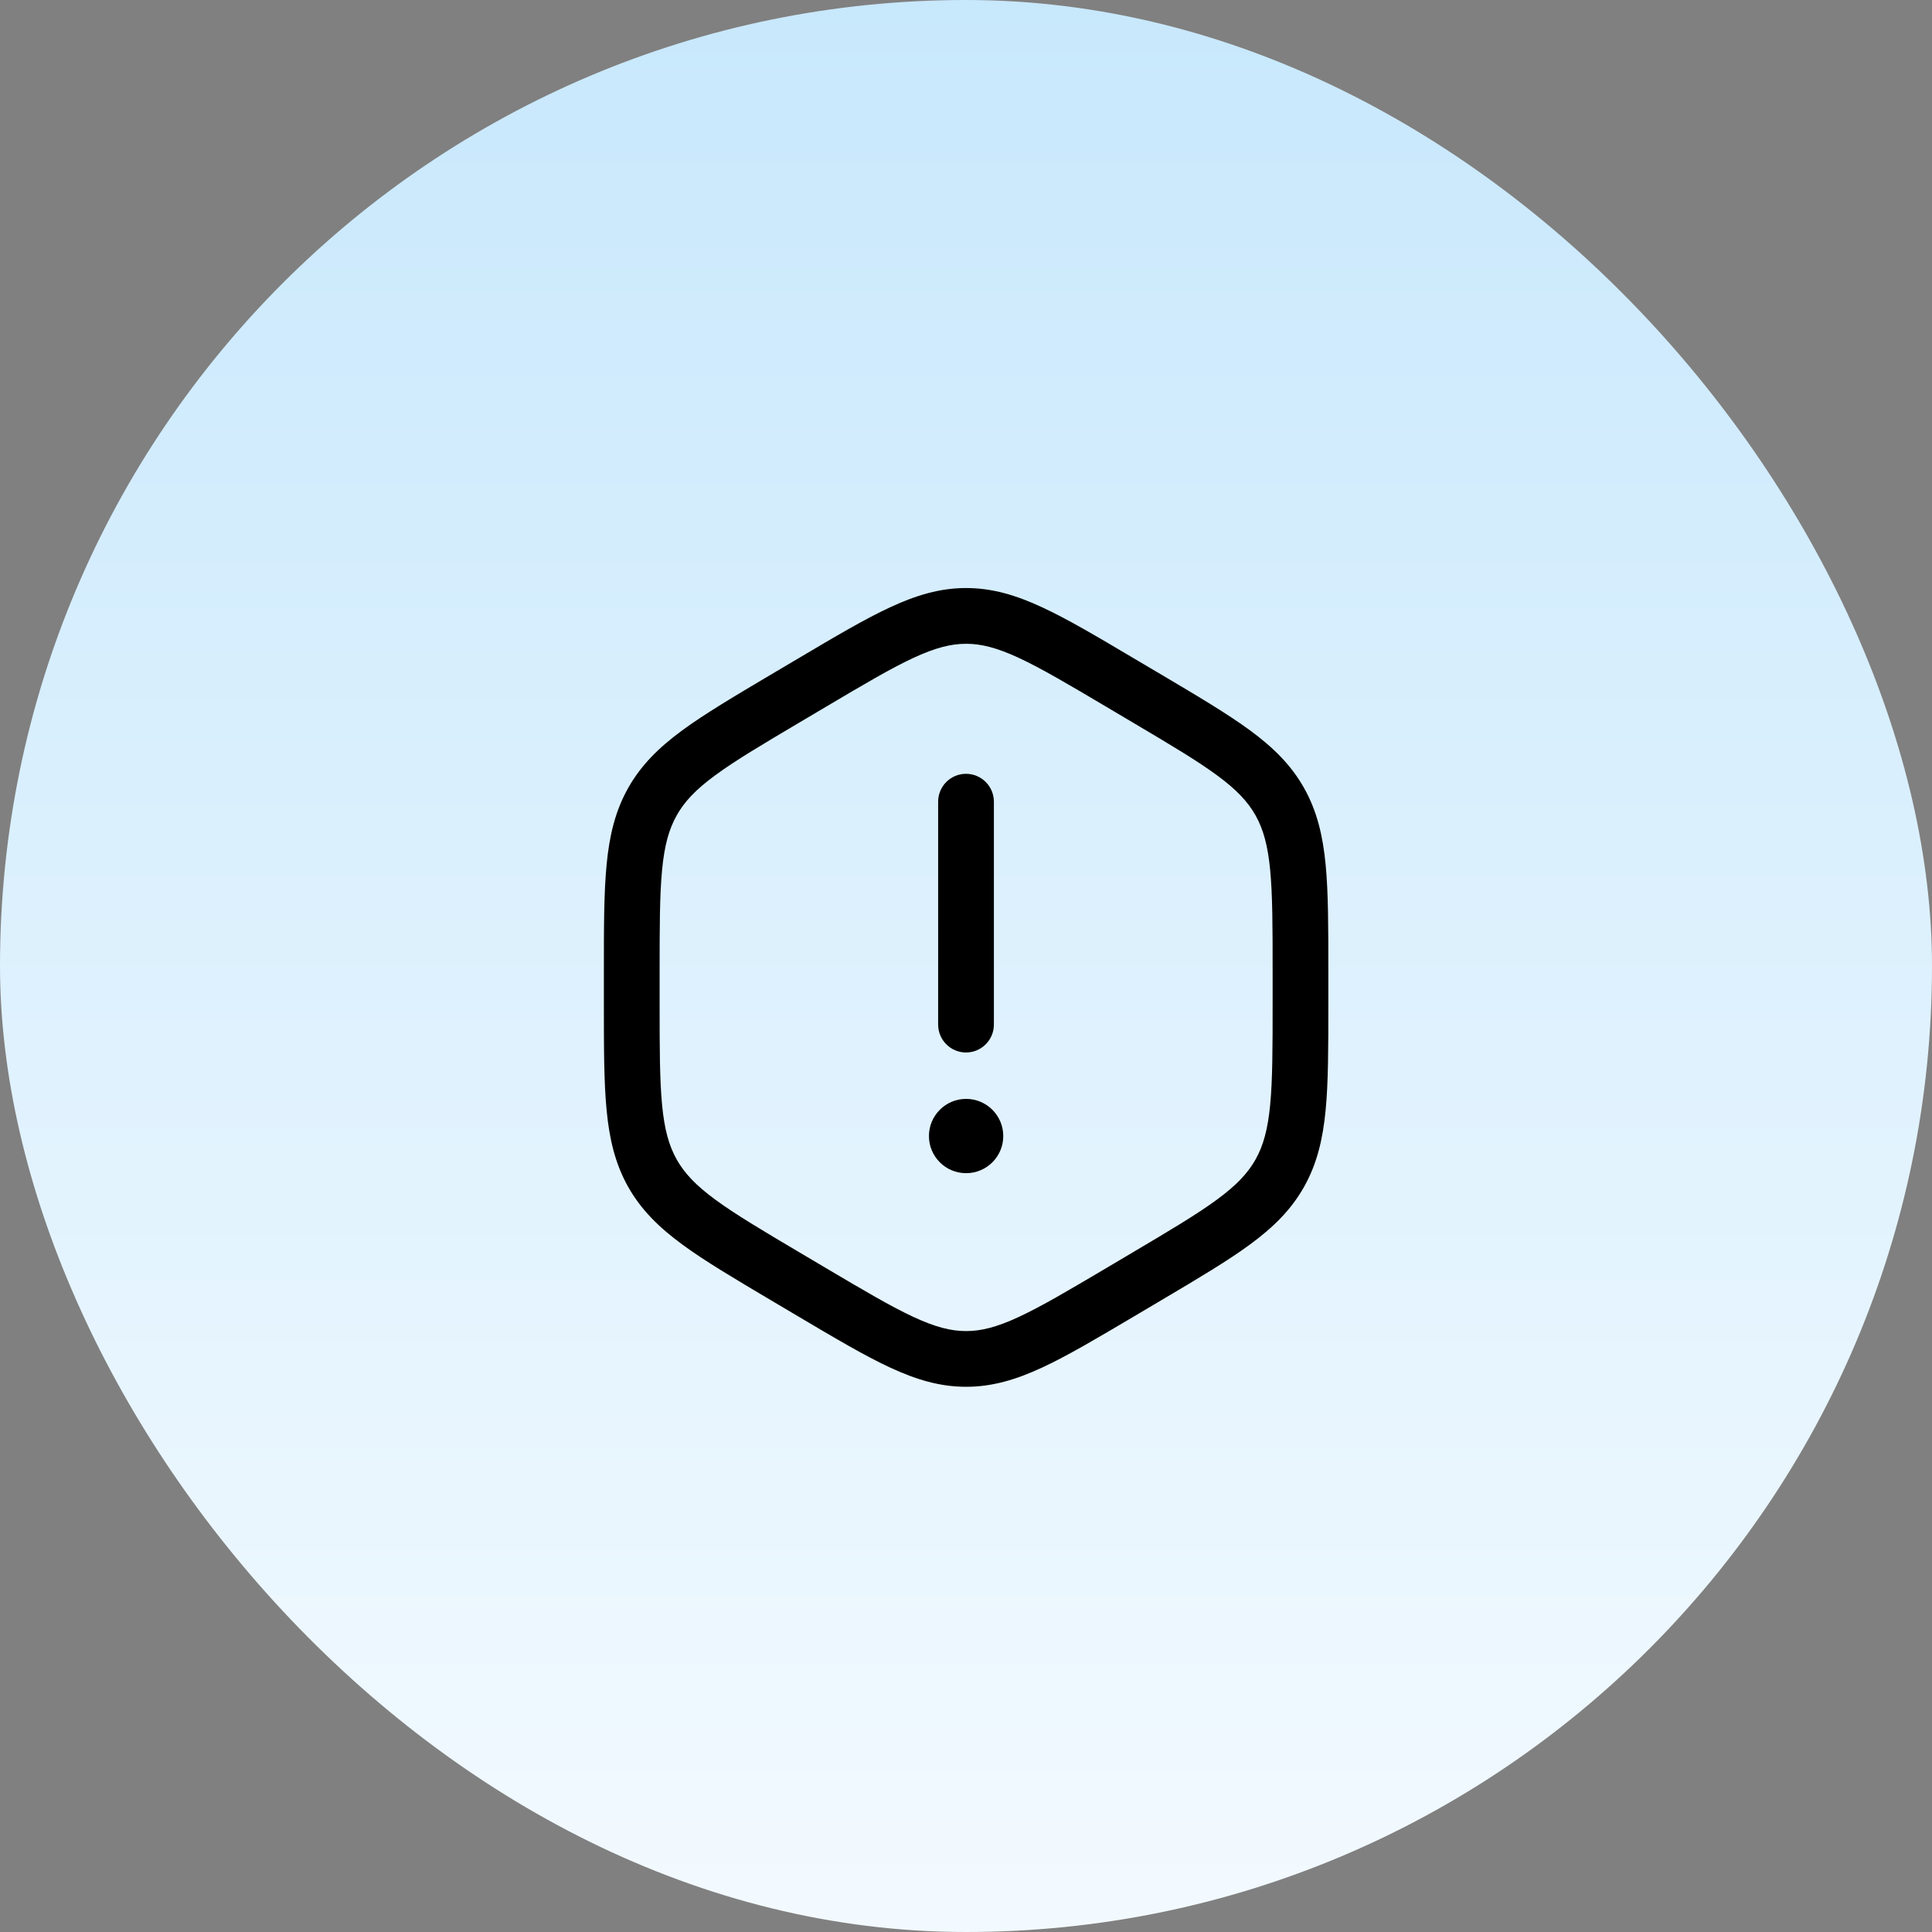
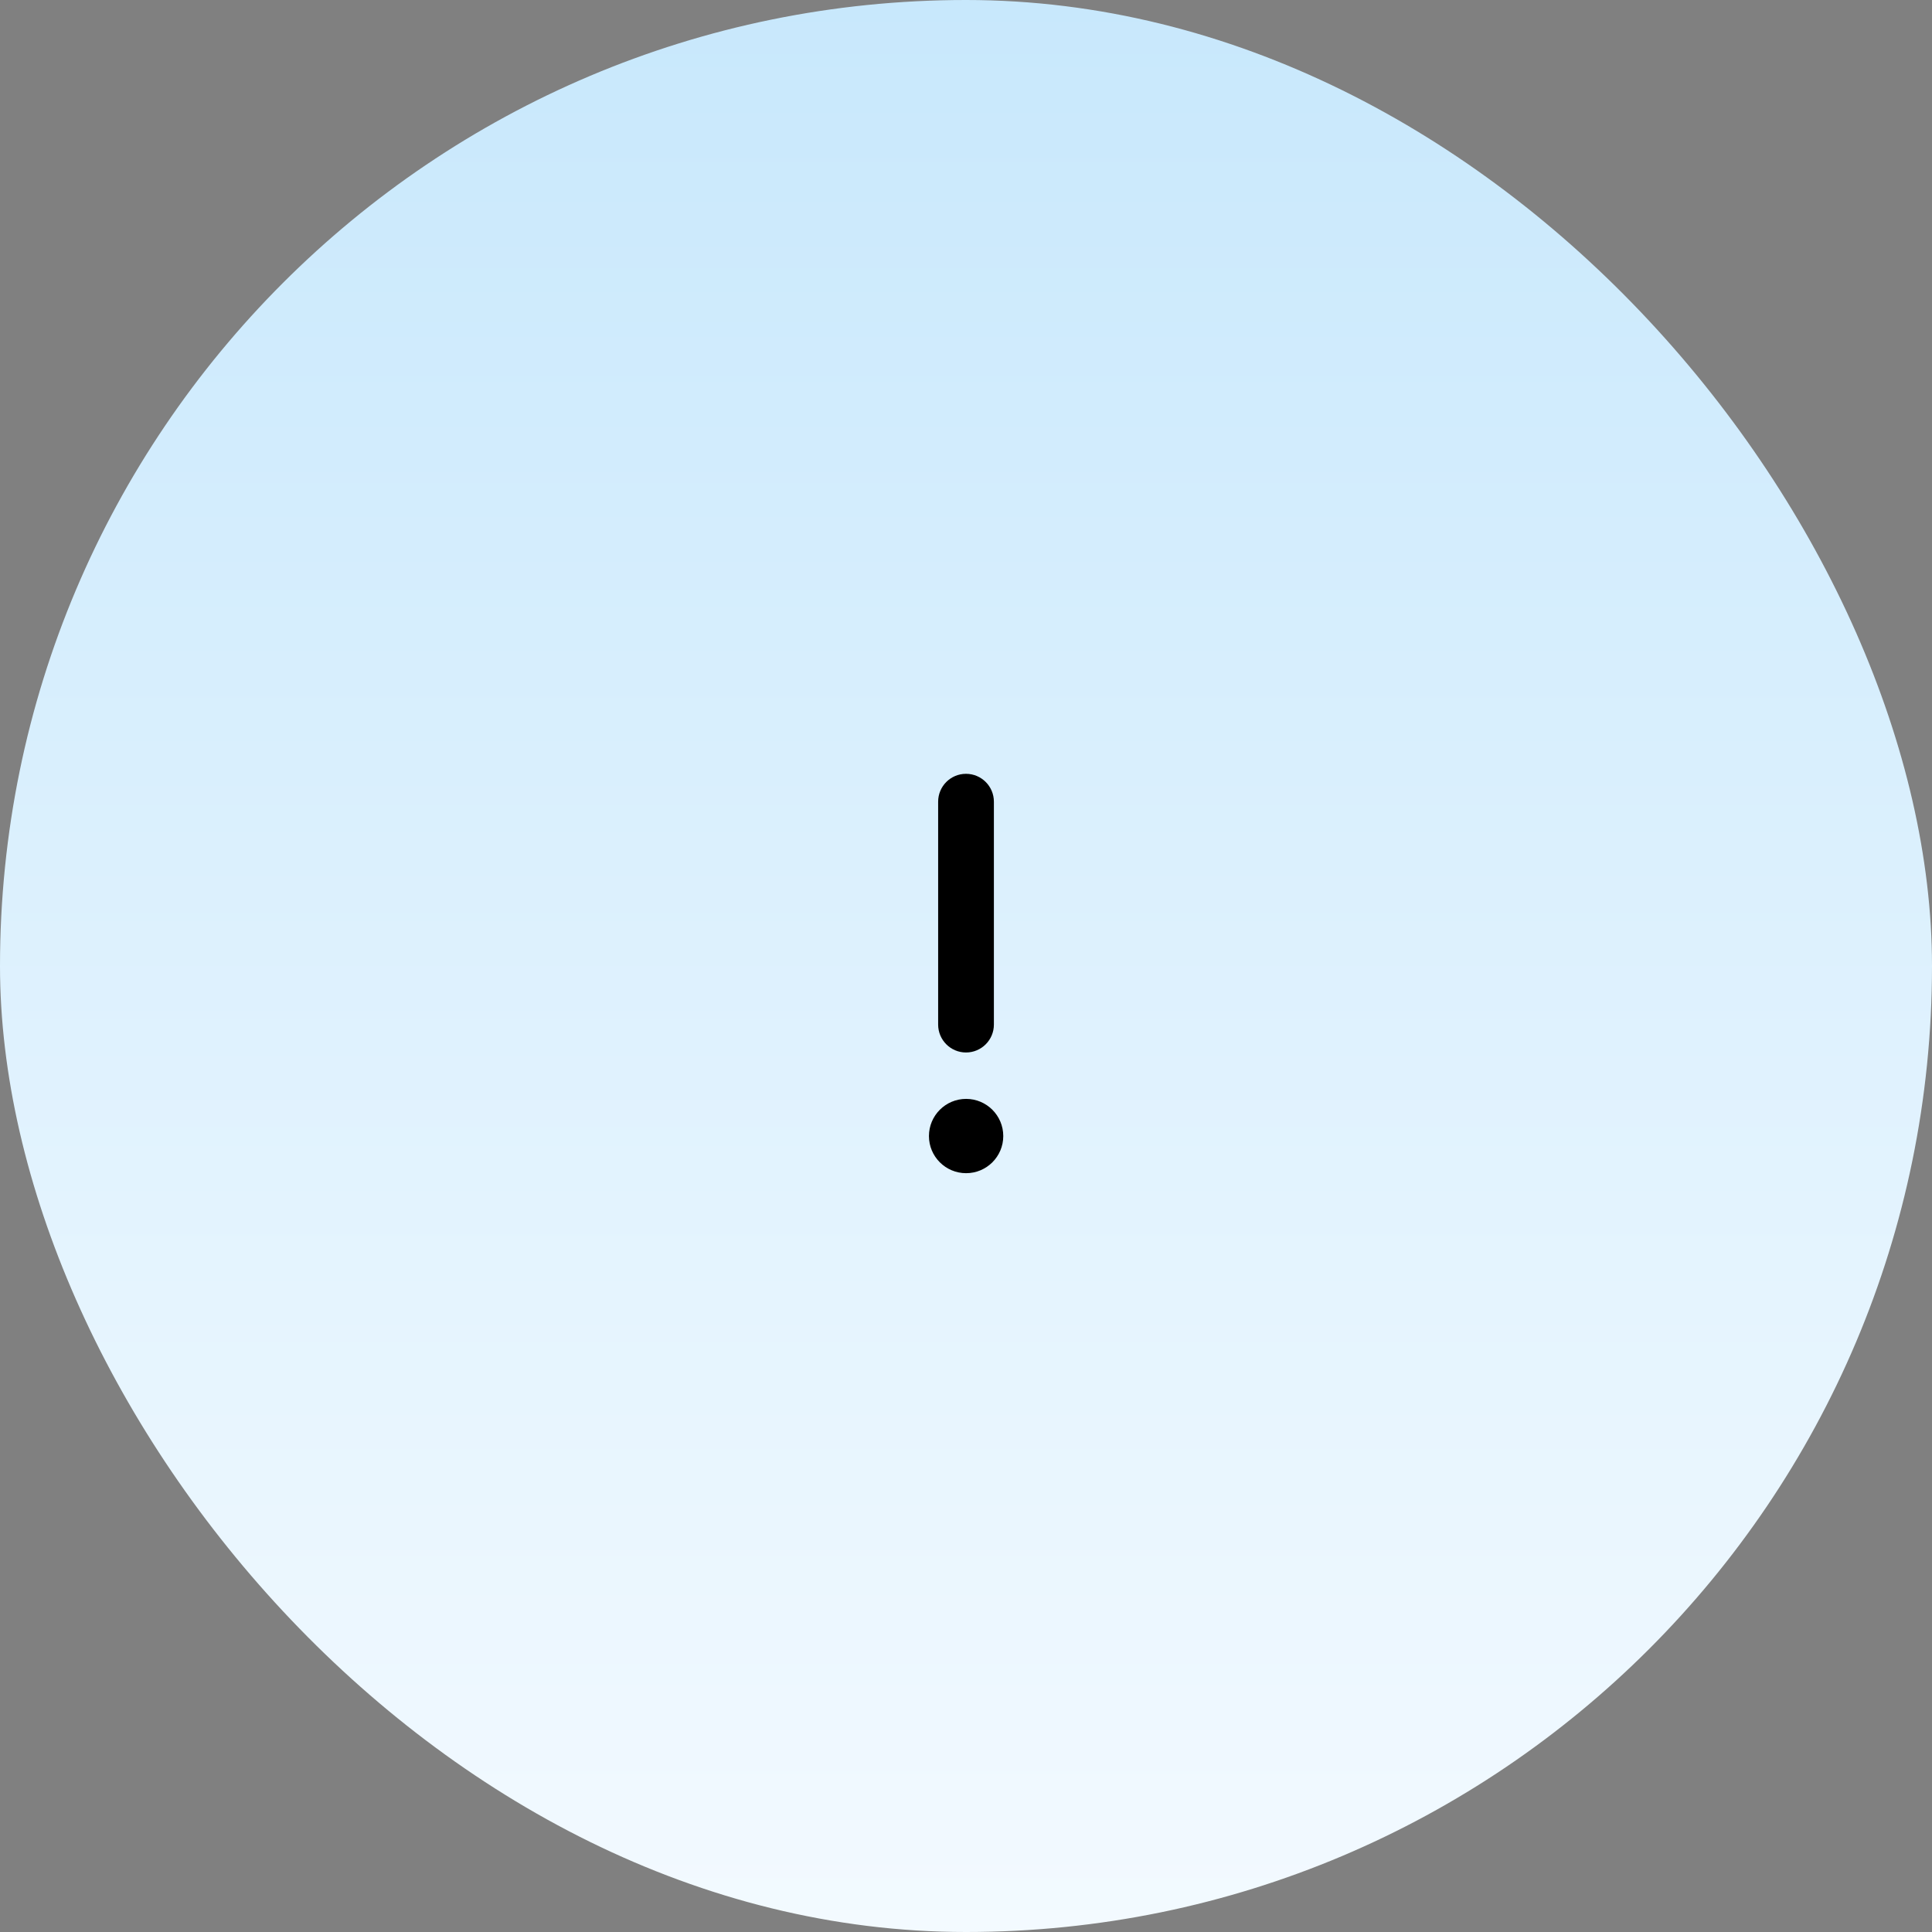
<svg xmlns="http://www.w3.org/2000/svg" width="55" height="55" viewBox="0 0 55 55" fill="none">
  <rect x="0" y="0" width="55" height="55" fill="#808080" stroke="none" />
  <rect width="55" height="55" rx="27.5" fill="url(#paint0_linear_753_8825)" />
  <g clip-path="url(#clip0_753_8825)">
    <path d="M27.5 22.029C27.938 22.029 28.294 22.384 28.294 22.823V29.168C28.294 29.606 27.938 29.962 27.5 29.962C27.062 29.962 26.707 29.606 26.707 29.168V22.823C26.707 22.384 27.062 22.029 27.5 22.029Z" fill="black" />
    <path d="M28.561 32.341C28.561 32.925 28.087 33.398 27.503 33.398C26.919 33.398 26.445 32.925 26.445 32.341C26.445 31.757 26.919 31.283 27.503 31.283C28.087 31.283 28.561 31.757 28.561 32.341Z" fill="black" />
-     <path fill-rule="evenodd" clip-rule="evenodd" d="M27.503 16.74C26.758 16.74 26.078 16.945 25.334 17.291C24.614 17.625 23.781 18.118 22.738 18.736L21.942 19.207C20.899 19.825 20.066 20.319 19.424 20.79C18.76 21.278 18.251 21.778 17.882 22.433C17.515 23.086 17.348 23.785 17.269 24.614C17.191 25.419 17.191 26.403 17.191 27.64V28.579C17.191 29.816 17.191 30.801 17.269 31.605C17.348 32.434 17.515 33.133 17.882 33.787C18.251 34.442 18.76 34.941 19.424 35.429C20.066 35.901 20.899 36.394 21.942 37.012L22.738 37.484C23.781 38.101 24.614 38.595 25.334 38.929C26.078 39.275 26.758 39.479 27.503 39.479C28.248 39.479 28.929 39.275 29.673 38.929C30.393 38.594 31.226 38.101 32.268 37.484L33.065 37.012C34.108 36.394 34.941 35.901 35.583 35.429C36.247 34.941 36.756 34.442 37.124 33.787C37.492 33.133 37.658 32.434 37.738 31.605C37.815 30.801 37.815 29.816 37.815 28.579V27.64C37.815 26.403 37.815 25.419 37.738 24.614C37.658 23.785 37.492 23.086 37.124 22.433C36.756 21.778 36.247 21.278 35.583 20.79C34.941 20.319 34.108 19.825 33.065 19.207L32.268 18.736C31.226 18.118 30.393 17.625 29.673 17.291C28.929 16.945 28.248 16.74 27.503 16.74ZM23.511 20.122C24.597 19.479 25.363 19.026 26.002 18.729C26.626 18.44 27.07 18.327 27.503 18.327C27.936 18.327 28.381 18.44 29.004 18.729C29.644 19.026 30.409 19.479 31.496 20.122L32.221 20.552C33.307 21.195 34.072 21.649 34.643 22.069C35.199 22.477 35.521 22.819 35.742 23.211C35.963 23.604 36.091 24.063 36.159 24.766C36.228 25.486 36.229 26.394 36.229 27.68V28.54C36.229 29.825 36.228 30.734 36.159 31.453C36.091 32.156 35.963 32.616 35.742 33.009C35.521 33.401 35.199 33.742 34.643 34.151C34.072 34.571 33.307 35.025 32.221 35.668L31.496 36.098C30.409 36.741 29.644 37.193 29.004 37.49C28.381 37.78 27.936 37.893 27.503 37.893C27.07 37.893 26.626 37.78 26.002 37.49C25.363 37.193 24.597 36.741 23.511 36.098L22.785 35.668C21.699 35.025 20.934 34.571 20.363 34.151C19.807 33.742 19.485 33.401 19.265 33.009C19.044 32.616 18.915 32.156 18.848 31.453C18.779 30.734 18.778 29.825 18.778 28.54V27.68C18.778 26.394 18.779 25.486 18.848 24.766C18.915 24.063 19.044 23.604 19.265 23.211C19.485 22.819 19.807 22.477 20.363 22.069C20.934 21.649 21.699 21.195 22.785 20.552L23.511 20.122Z" fill="black" />
  </g>
  <defs>
    <linearGradient id="paint0_linear_753_8825" x1="27.5" y1="0" x2="27.5" y2="55" gradientUnits="userSpaceOnUse">
      <stop stop-color="#C8E8FC" />
      <stop offset="1" stop-color="#F3FAFF" />
    </linearGradient>
    <clipPath id="clip0_753_8825">
      <rect width="23.698" height="23.698" fill="white" transform="translate(15.652 16.196)" />
    </clipPath>
  </defs>
</svg>